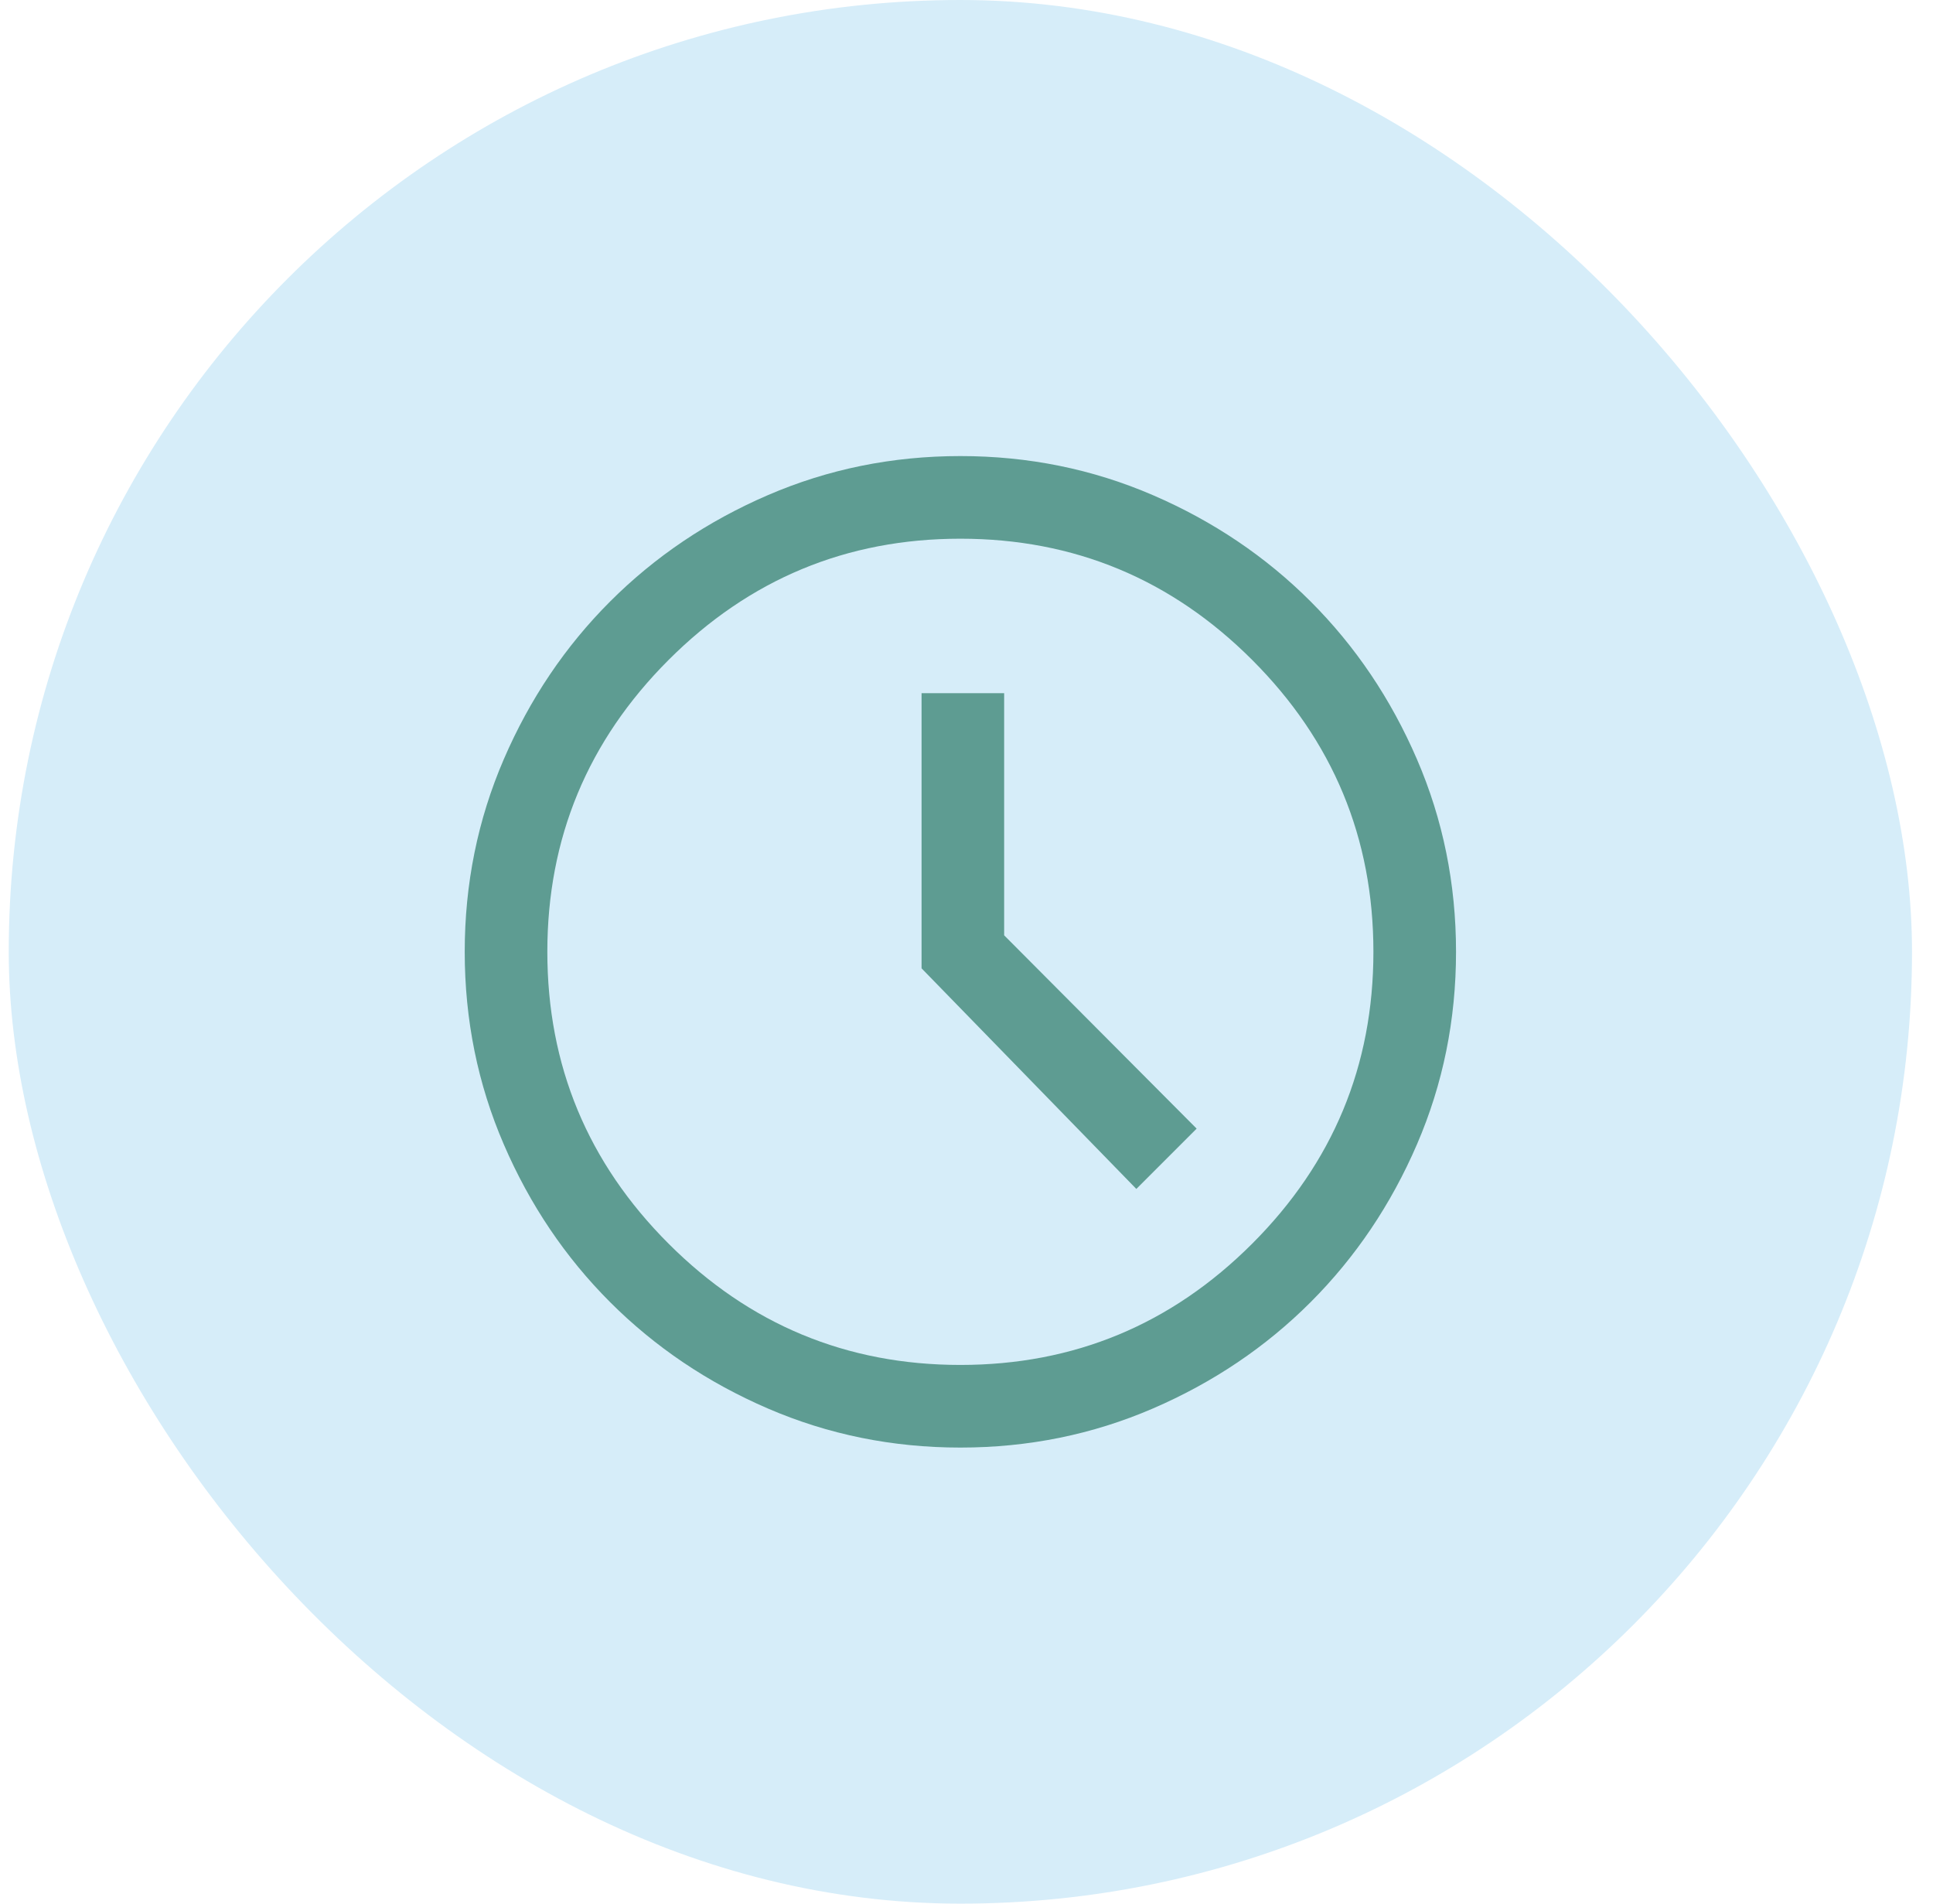
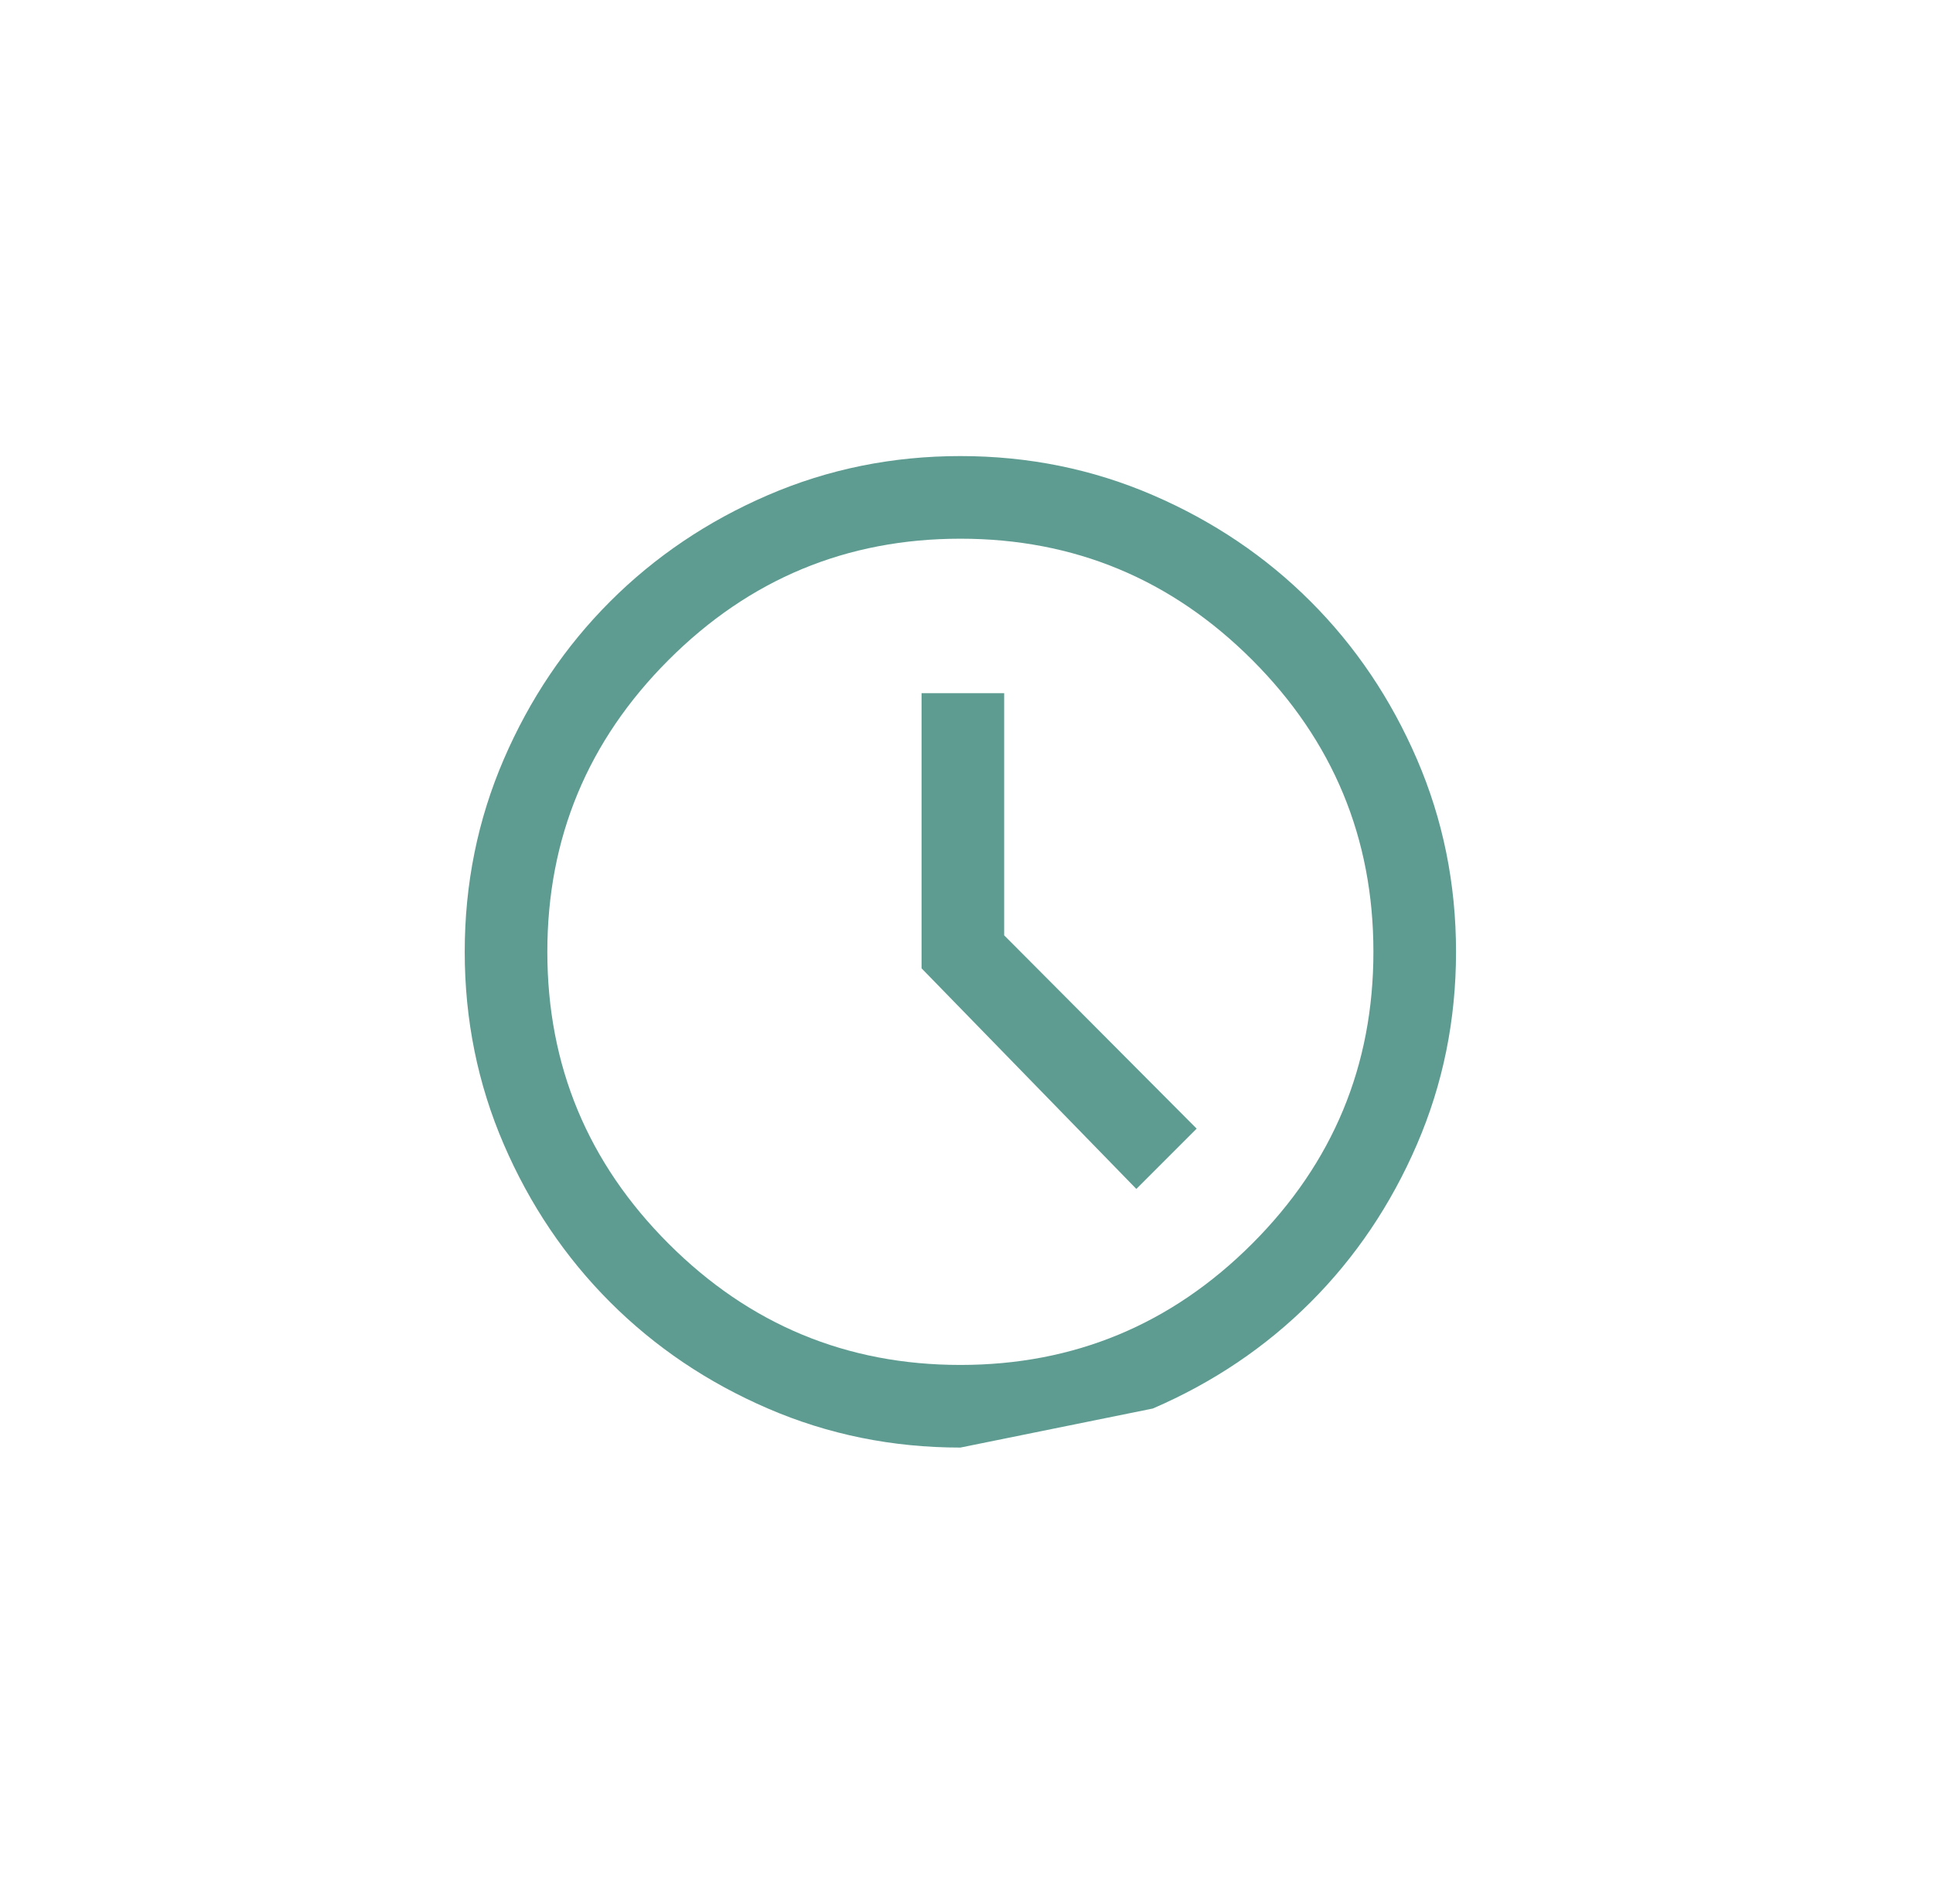
<svg xmlns="http://www.w3.org/2000/svg" width="65" height="64" viewBox="0 0 65 64" fill="none">
-   <rect x="0.294" width="64" height="64" rx="32" fill="#D6EDF9" />
-   <path d="M38.211 39.972L40.239 37.944L33.766 31.445V23.305H30.989V32.555L38.211 39.972ZM32.294 48.667C30.007 48.667 27.85 48.229 25.822 47.354C23.794 46.479 22.026 45.287 20.516 43.778C19.007 42.268 17.815 40.5 16.94 38.472C16.065 36.444 15.627 34.287 15.627 32C15.627 29.713 16.065 27.556 16.94 25.528C17.815 23.5 19.007 21.731 20.516 20.222C22.026 18.713 23.794 17.521 25.822 16.646C27.85 15.771 30.007 15.333 32.294 15.333C34.581 15.333 36.738 15.771 38.766 16.646C40.794 17.521 42.563 18.713 44.072 20.222C45.581 21.731 46.773 23.5 47.648 25.528C48.523 27.556 48.961 29.713 48.961 32C48.961 34.287 48.523 36.444 47.648 38.472C46.773 40.5 45.581 42.268 44.072 43.778C42.563 45.287 40.794 46.479 38.766 47.354C36.738 48.229 34.581 48.667 32.294 48.667ZM32.294 45.889C36.118 45.889 39.389 44.53 42.107 41.812C44.824 39.095 46.183 35.824 46.183 32C46.183 28.176 44.824 24.905 42.107 22.187C39.389 19.47 36.118 18.111 32.294 18.111C28.47 18.111 25.199 19.47 22.482 22.187C19.764 24.905 18.405 28.176 18.405 32C18.405 35.824 19.764 39.095 22.482 41.812C25.199 44.53 28.47 45.889 32.294 45.889Z" fill="#5E9C92" />
+   <path d="M38.211 39.972L40.239 37.944L33.766 31.445V23.305H30.989V32.555L38.211 39.972ZM32.294 48.667C30.007 48.667 27.85 48.229 25.822 47.354C23.794 46.479 22.026 45.287 20.516 43.778C19.007 42.268 17.815 40.5 16.94 38.472C16.065 36.444 15.627 34.287 15.627 32C15.627 29.713 16.065 27.556 16.94 25.528C17.815 23.5 19.007 21.731 20.516 20.222C22.026 18.713 23.794 17.521 25.822 16.646C27.85 15.771 30.007 15.333 32.294 15.333C34.581 15.333 36.738 15.771 38.766 16.646C40.794 17.521 42.563 18.713 44.072 20.222C45.581 21.731 46.773 23.5 47.648 25.528C48.523 27.556 48.961 29.713 48.961 32C48.961 34.287 48.523 36.444 47.648 38.472C46.773 40.5 45.581 42.268 44.072 43.778C42.563 45.287 40.794 46.479 38.766 47.354ZM32.294 45.889C36.118 45.889 39.389 44.53 42.107 41.812C44.824 39.095 46.183 35.824 46.183 32C46.183 28.176 44.824 24.905 42.107 22.187C39.389 19.47 36.118 18.111 32.294 18.111C28.47 18.111 25.199 19.47 22.482 22.187C19.764 24.905 18.405 28.176 18.405 32C18.405 35.824 19.764 39.095 22.482 41.812C25.199 44.53 28.47 45.889 32.294 45.889Z" fill="#5E9C92" />
</svg>